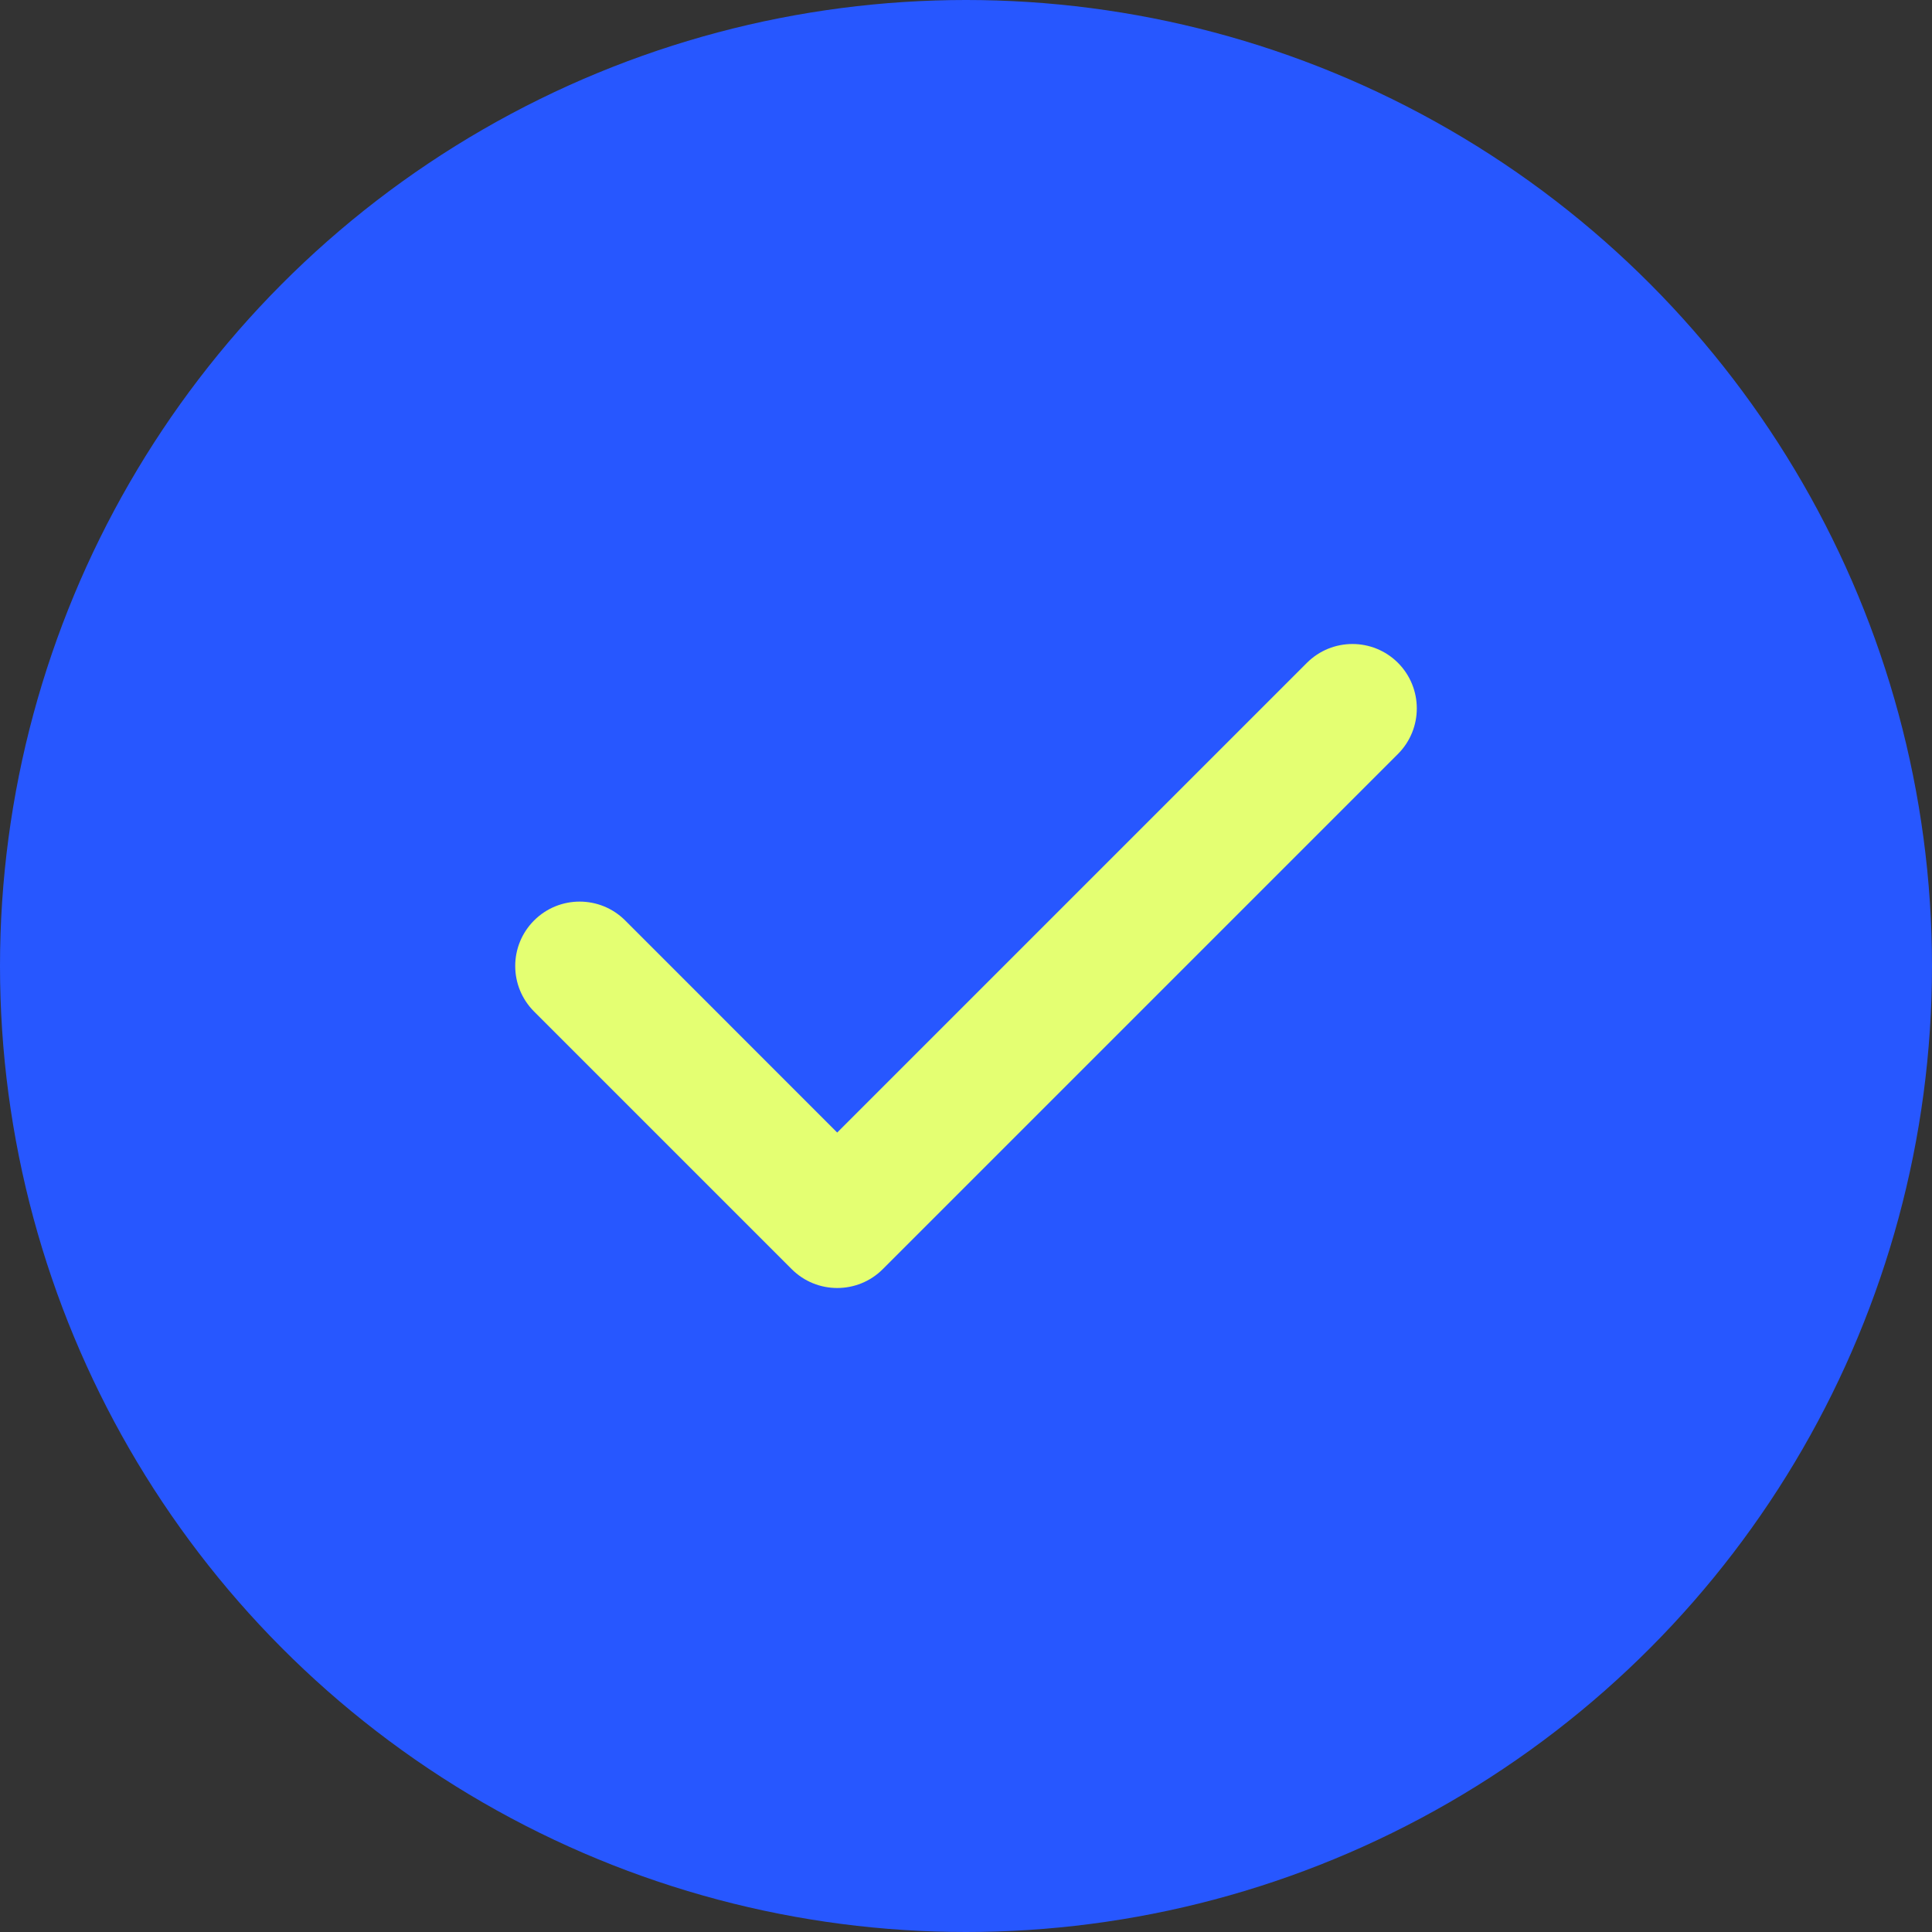
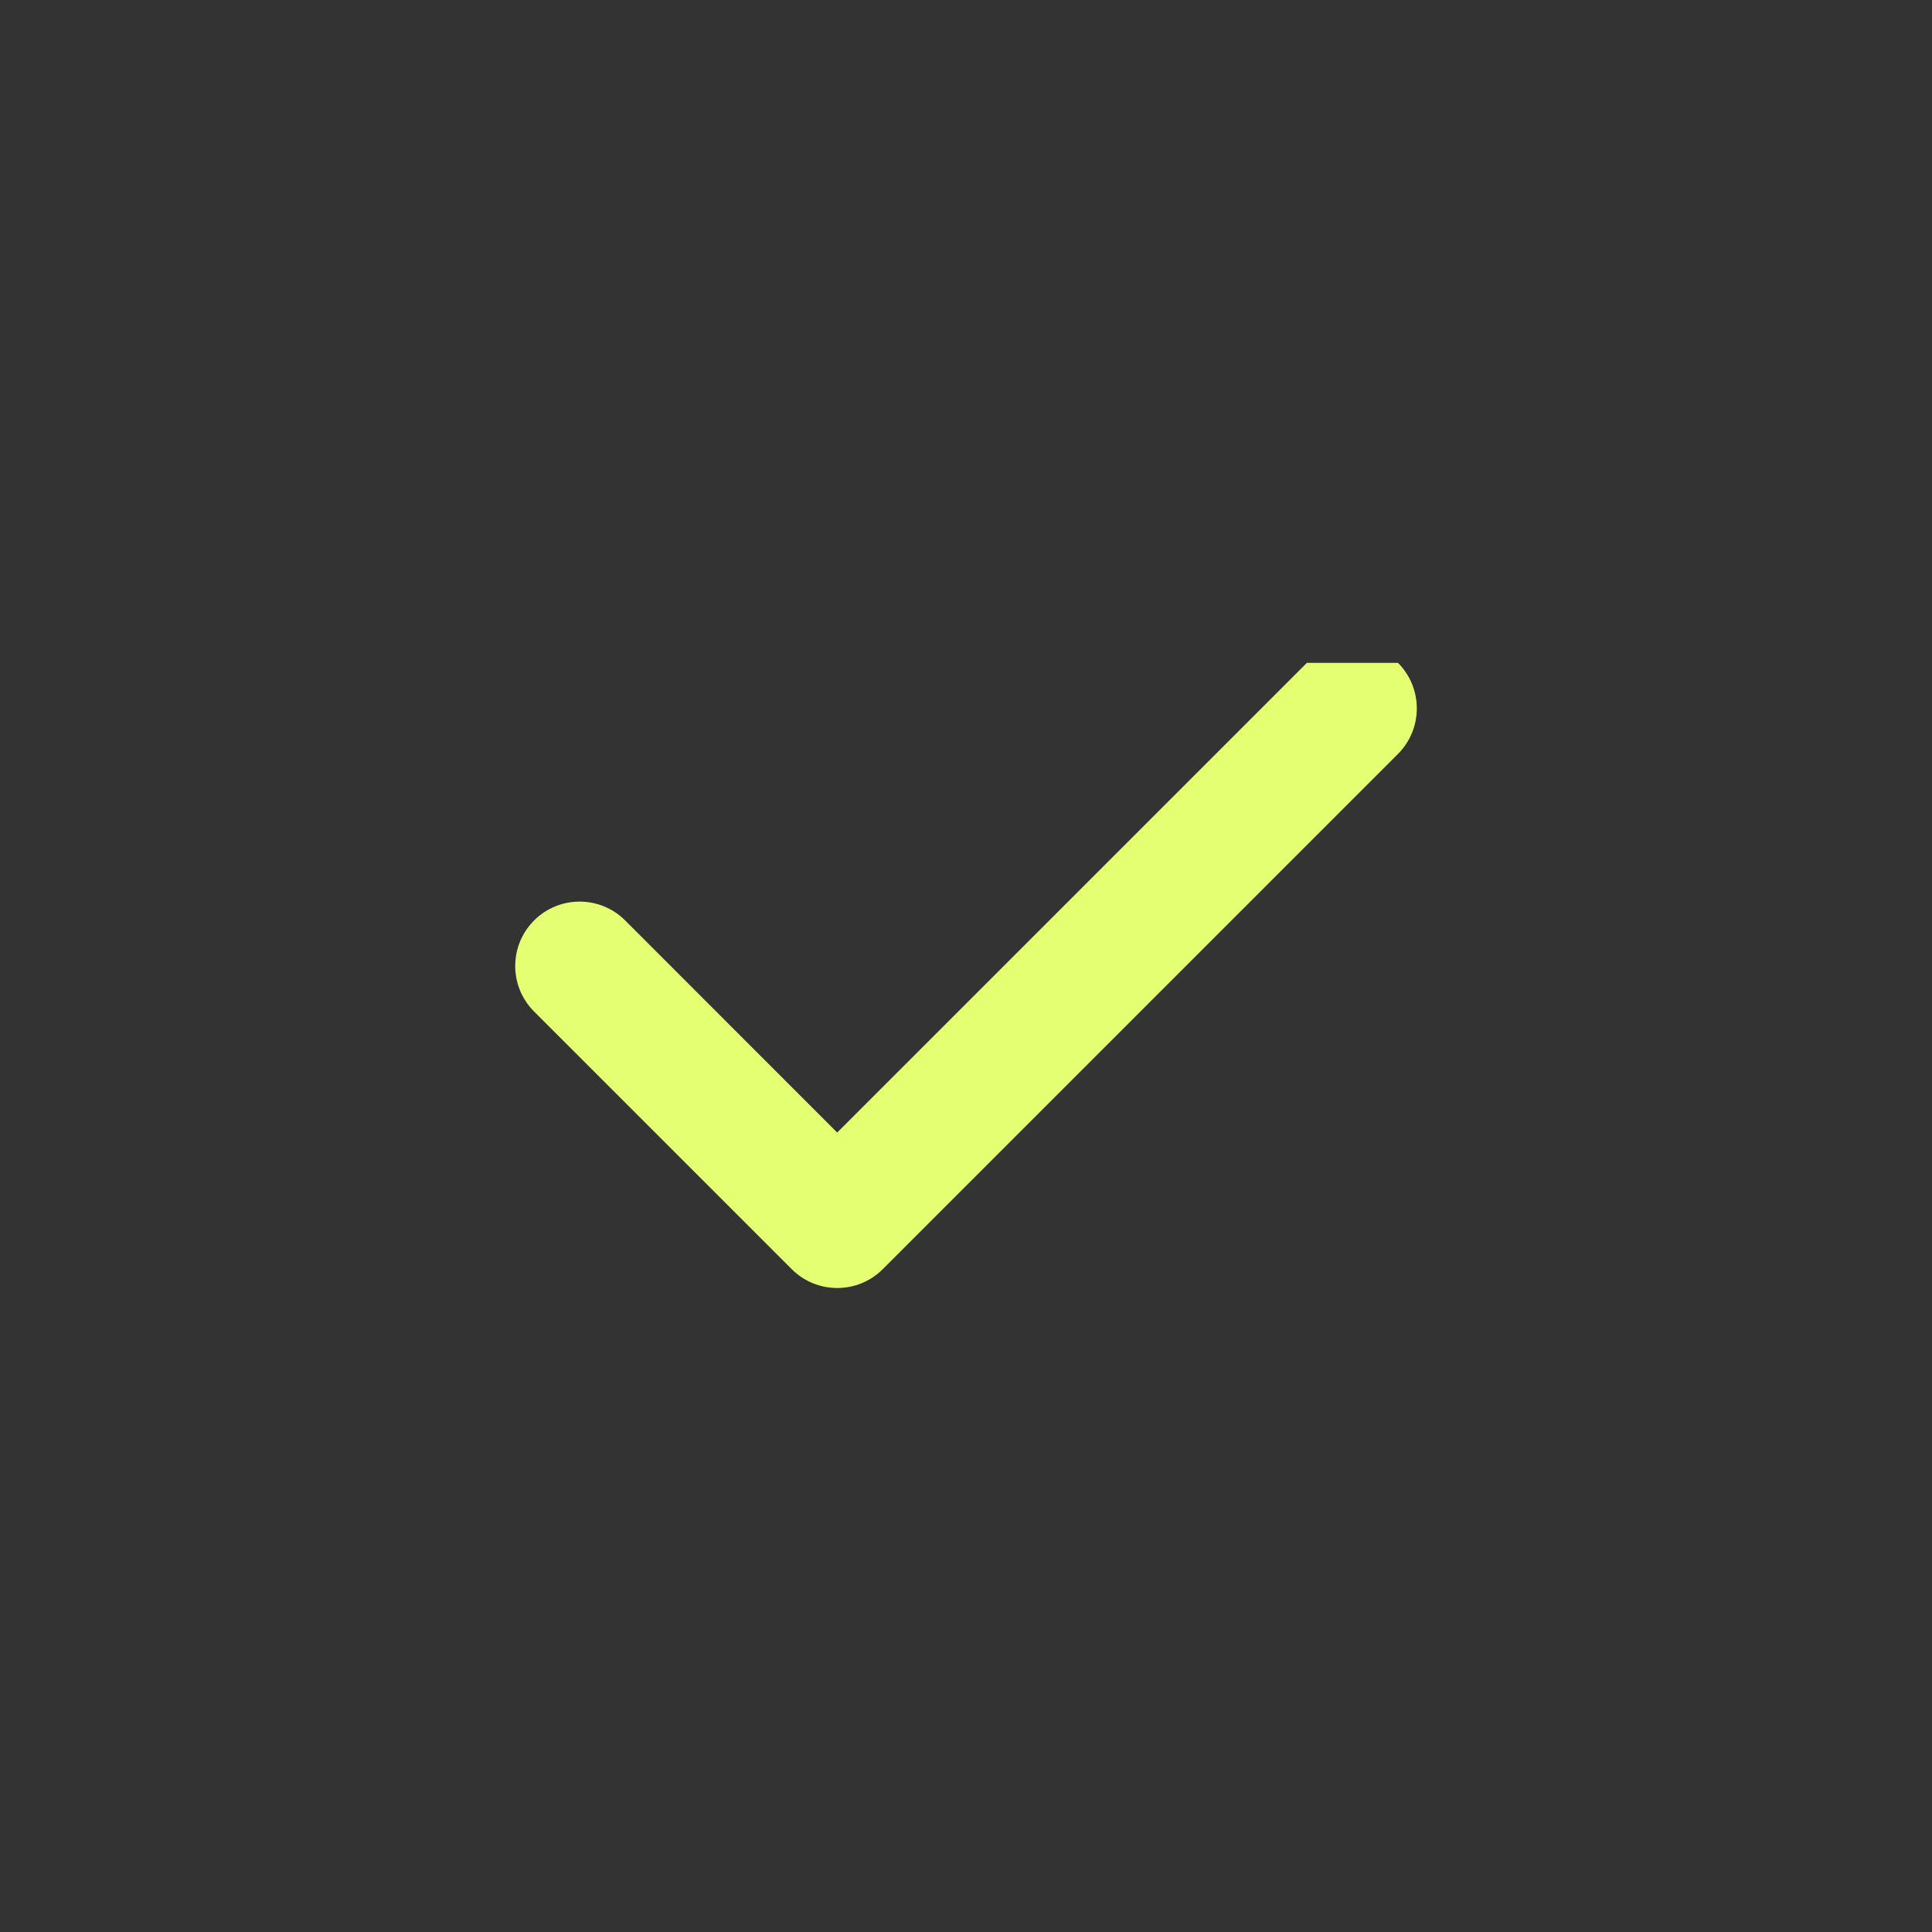
<svg xmlns="http://www.w3.org/2000/svg" width="24" height="24" viewBox="0 0 24 24" fill="none">
  <rect x="0" y="0" width="24" height="24" fill="#333333" stroke="none" />
-   <circle cx="12" cy="12" r="12" fill="#2757FF" />
-   <path fill-rule="evenodd" clip-rule="evenodd" d="M17.366 8.234C17.678 8.547 17.678 9.053 17.366 9.366L10.966 15.766C10.654 16.078 10.147 16.078 9.835 15.766L6.635 12.566C6.322 12.253 6.322 11.747 6.635 11.434C6.947 11.122 7.454 11.122 7.766 11.434L10.4 14.069L16.235 8.234C16.547 7.922 17.054 7.922 17.366 8.234Z" fill="#E4FF72" />
+   <path fill-rule="evenodd" clip-rule="evenodd" d="M17.366 8.234C17.678 8.547 17.678 9.053 17.366 9.366L10.966 15.766C10.654 16.078 10.147 16.078 9.835 15.766L6.635 12.566C6.322 12.253 6.322 11.747 6.635 11.434C6.947 11.122 7.454 11.122 7.766 11.434L10.4 14.069L16.235 8.234Z" fill="#E4FF72" />
</svg>